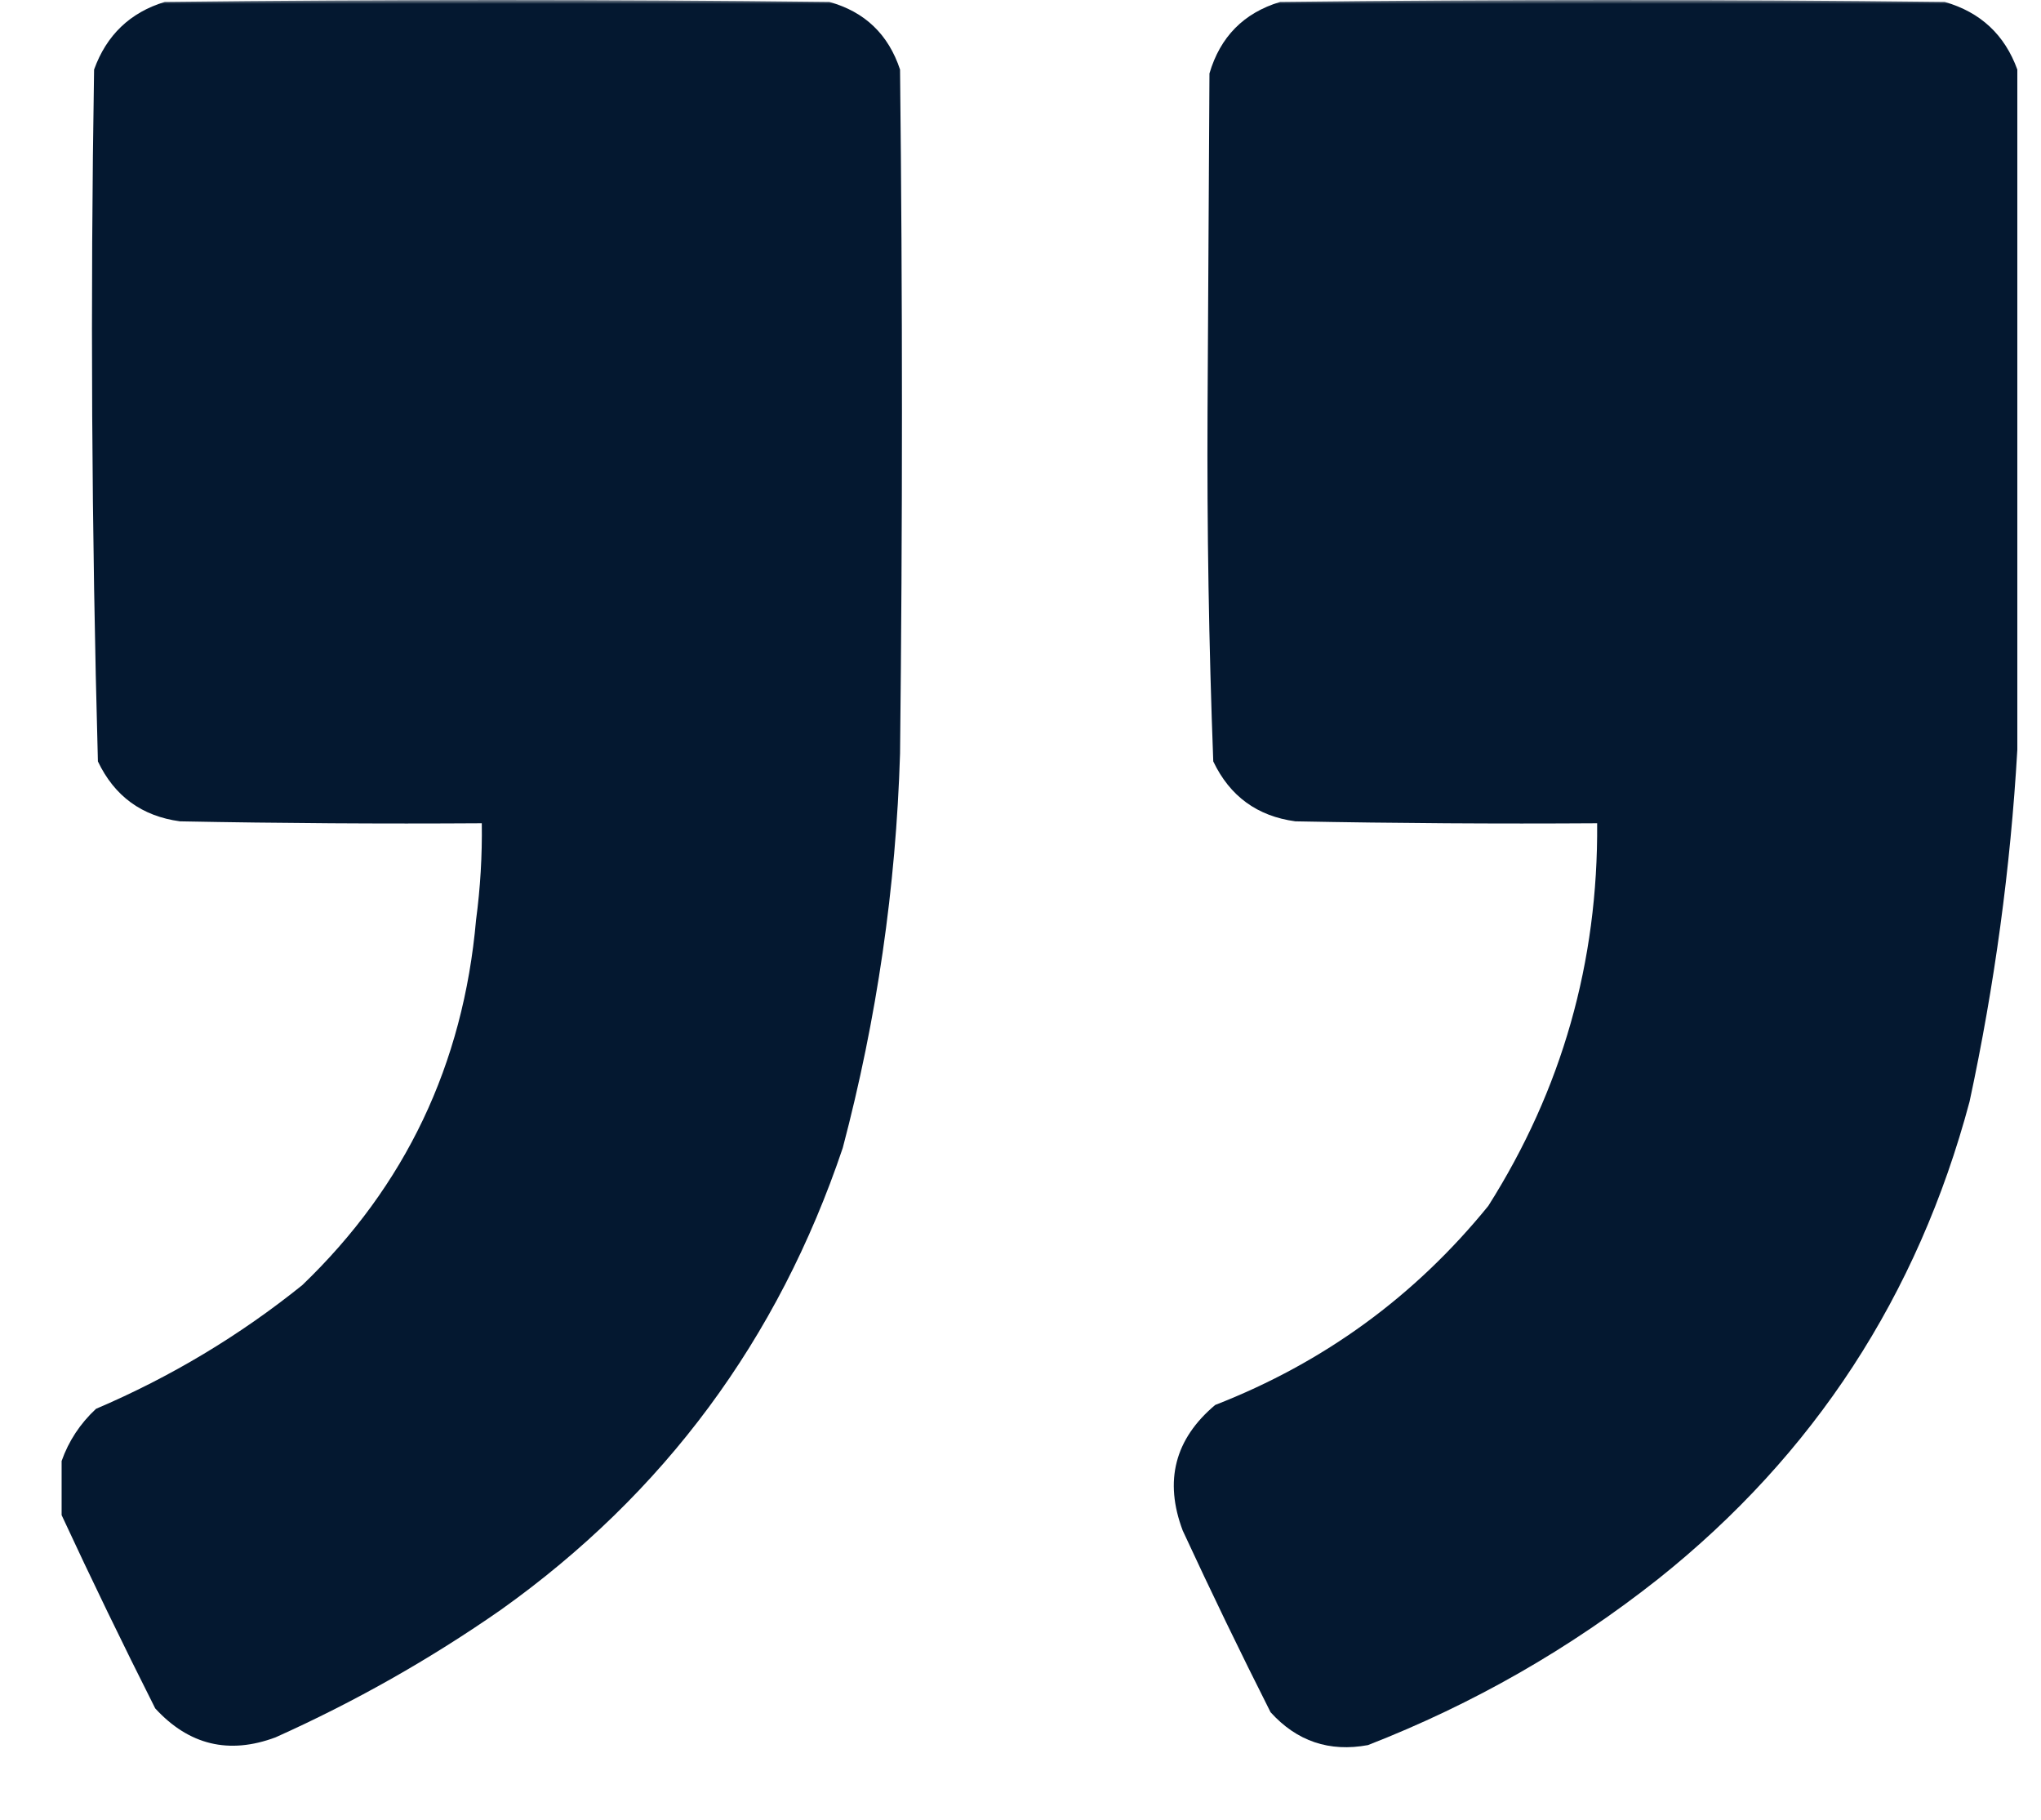
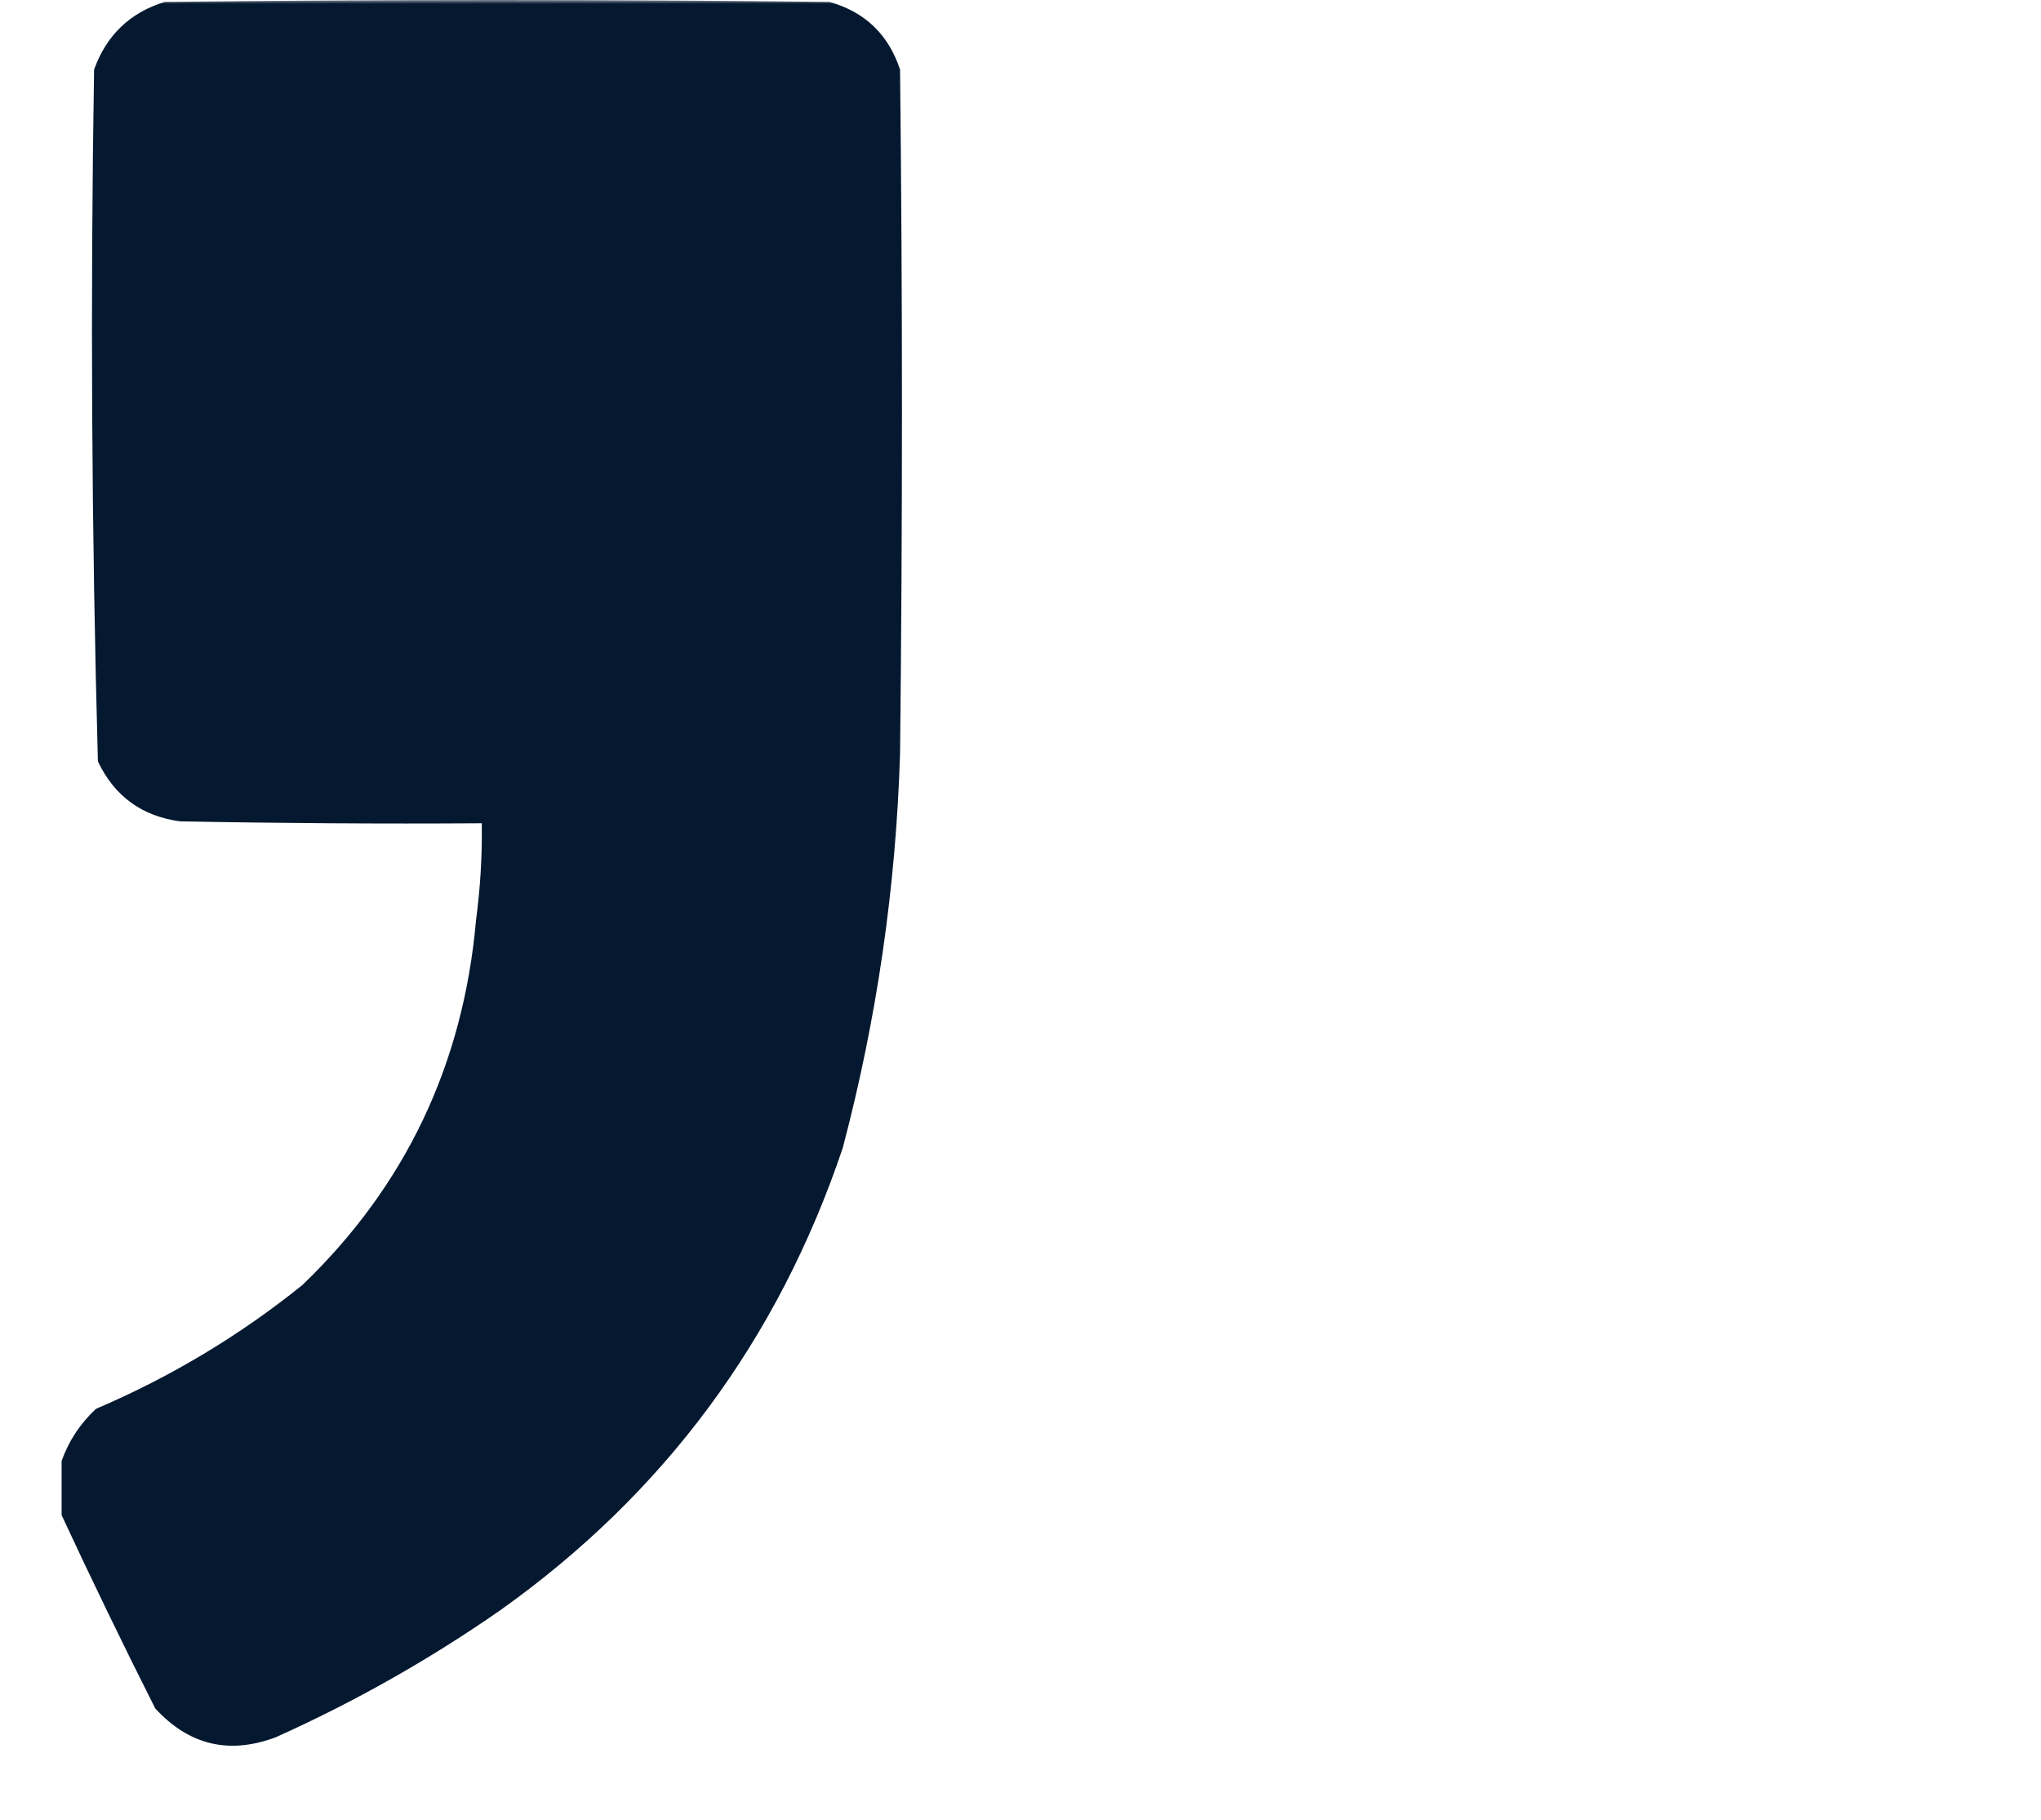
<svg xmlns="http://www.w3.org/2000/svg" width="258" height="230" viewBox="0 0 258 230" fill="none">
  <mask id="mask0_2117_198" style="mask-type:luminance" maskUnits="userSpaceOnUse" x="0" y="0" width="258" height="230">
    <path d="M258 0H0V230H258V0Z" fill="white" />
  </mask>
  <g mask="url(#mask0_2117_198)">
-     <path opacity="0.992" fill-rule="evenodd" clip-rule="evenodd" d="M255.007 8.793C255.007 37.453 255.007 66.112 255.007 94.772C254.15 109.68 252.138 124.498 248.971 139.228C242.423 163.756 229.307 183.867 209.619 199.559C198.47 208.374 186.238 215.376 172.923 220.566C168.043 221.47 163.939 220.086 160.611 216.413C156.785 208.835 153.083 201.181 149.506 193.453C147.136 187.165 148.504 181.873 153.61 177.576C167.348 172.224 178.856 163.838 188.132 152.418C197.438 137.724 202.026 121.603 201.894 104.054C189.178 104.136 176.463 104.054 163.749 103.81C158.927 103.16 155.466 100.636 153.368 96.238C152.81 81.53 152.569 66.793 152.643 52.027C152.725 37.779 152.804 23.53 152.886 9.282C154.249 4.645 157.227 1.633 161.817 0.244C189.822 -0.081 217.827 -0.081 245.832 0.244C250.353 1.544 253.411 4.393 255.007 8.793Z" fill="#03172F" />
    <path opacity="0.992" fill-rule="evenodd" clip-rule="evenodd" d="M7.789 191.498C7.789 189.219 7.789 186.939 7.789 184.659C8.681 182.132 10.13 179.933 12.135 178.064C21.572 174.036 30.263 168.825 38.208 162.432C51.246 149.919 58.57 134.531 60.178 116.267C60.72 112.214 60.961 108.143 60.902 104.054C48.186 104.136 35.471 104.054 22.757 103.81C17.935 103.16 14.474 100.636 12.376 96.238C11.577 67.118 11.416 37.969 11.893 8.793C13.467 4.432 16.445 1.582 20.826 0.244C48.831 -0.081 76.836 -0.081 104.841 0.244C109.32 1.492 112.298 4.342 113.774 8.793C114.095 37.616 114.095 66.438 113.774 95.261C113.255 112.16 110.841 128.769 106.531 145.089C98.374 169.298 83.969 188.757 63.316 203.467C54.351 209.714 44.855 215.088 34.828 219.588C28.94 221.783 23.87 220.561 19.619 215.924C15.522 207.797 11.578 199.656 7.789 191.498Z" fill="#03172F" />
  </g>
</svg>